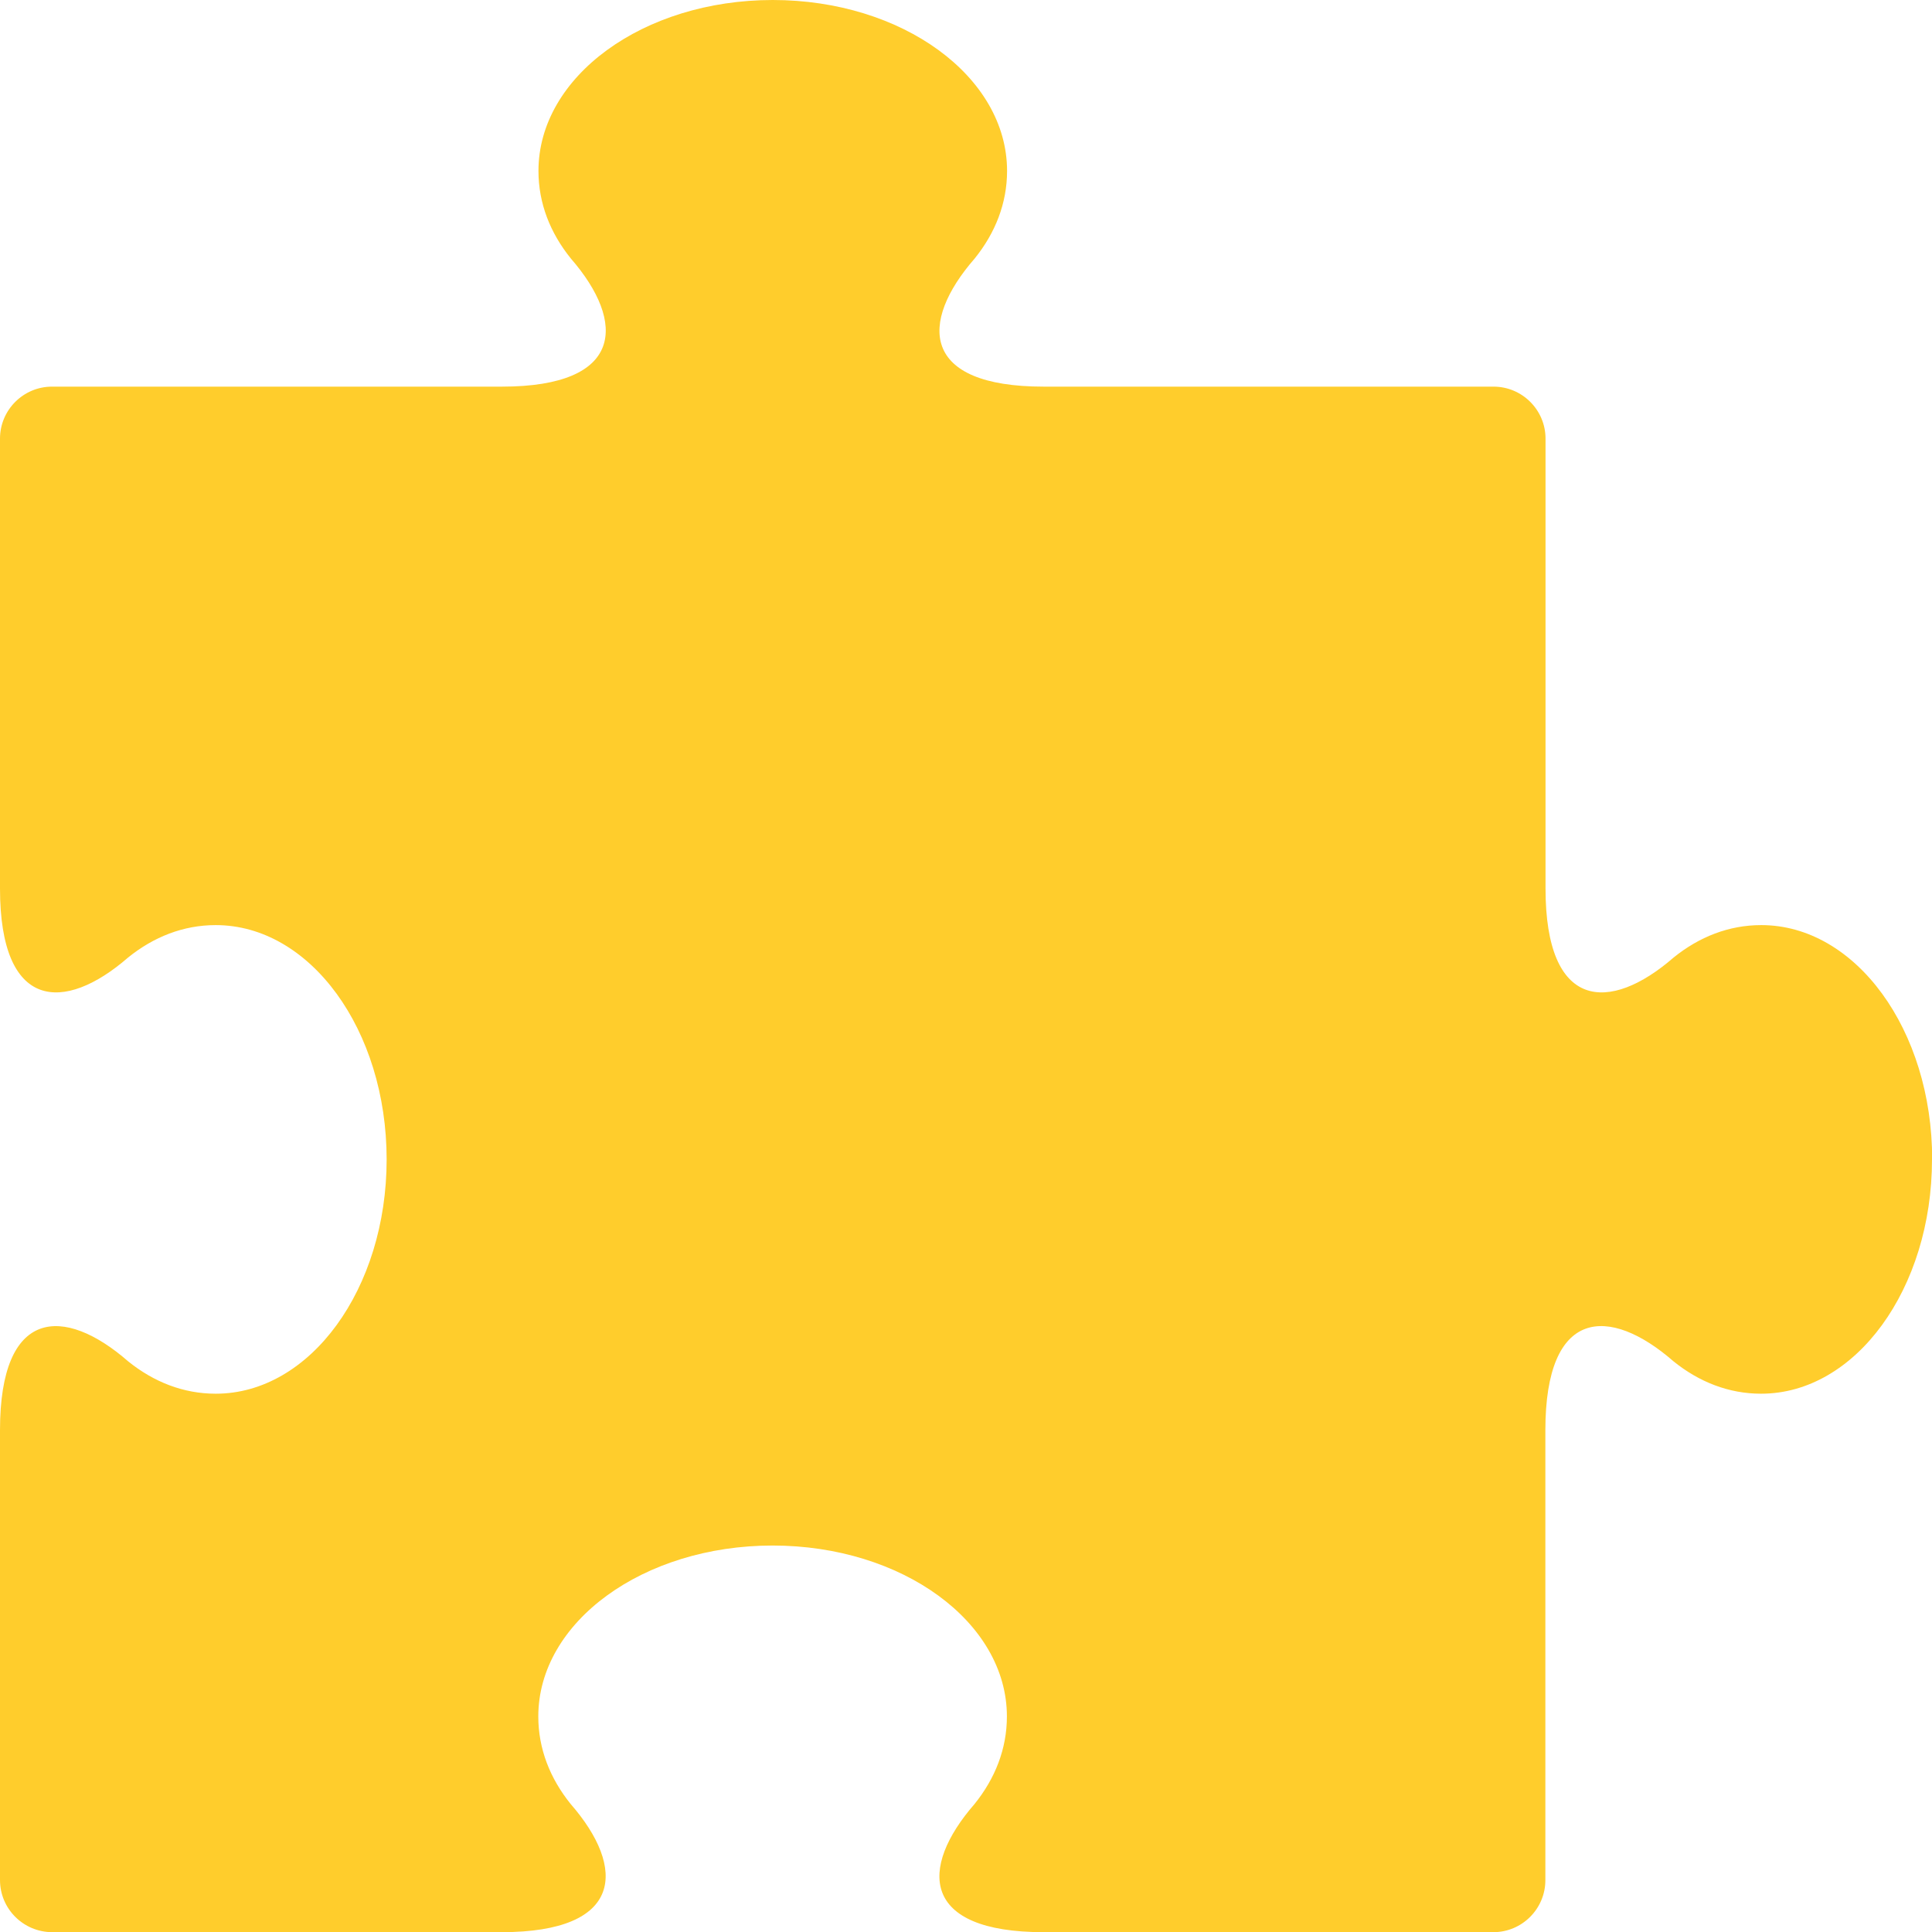
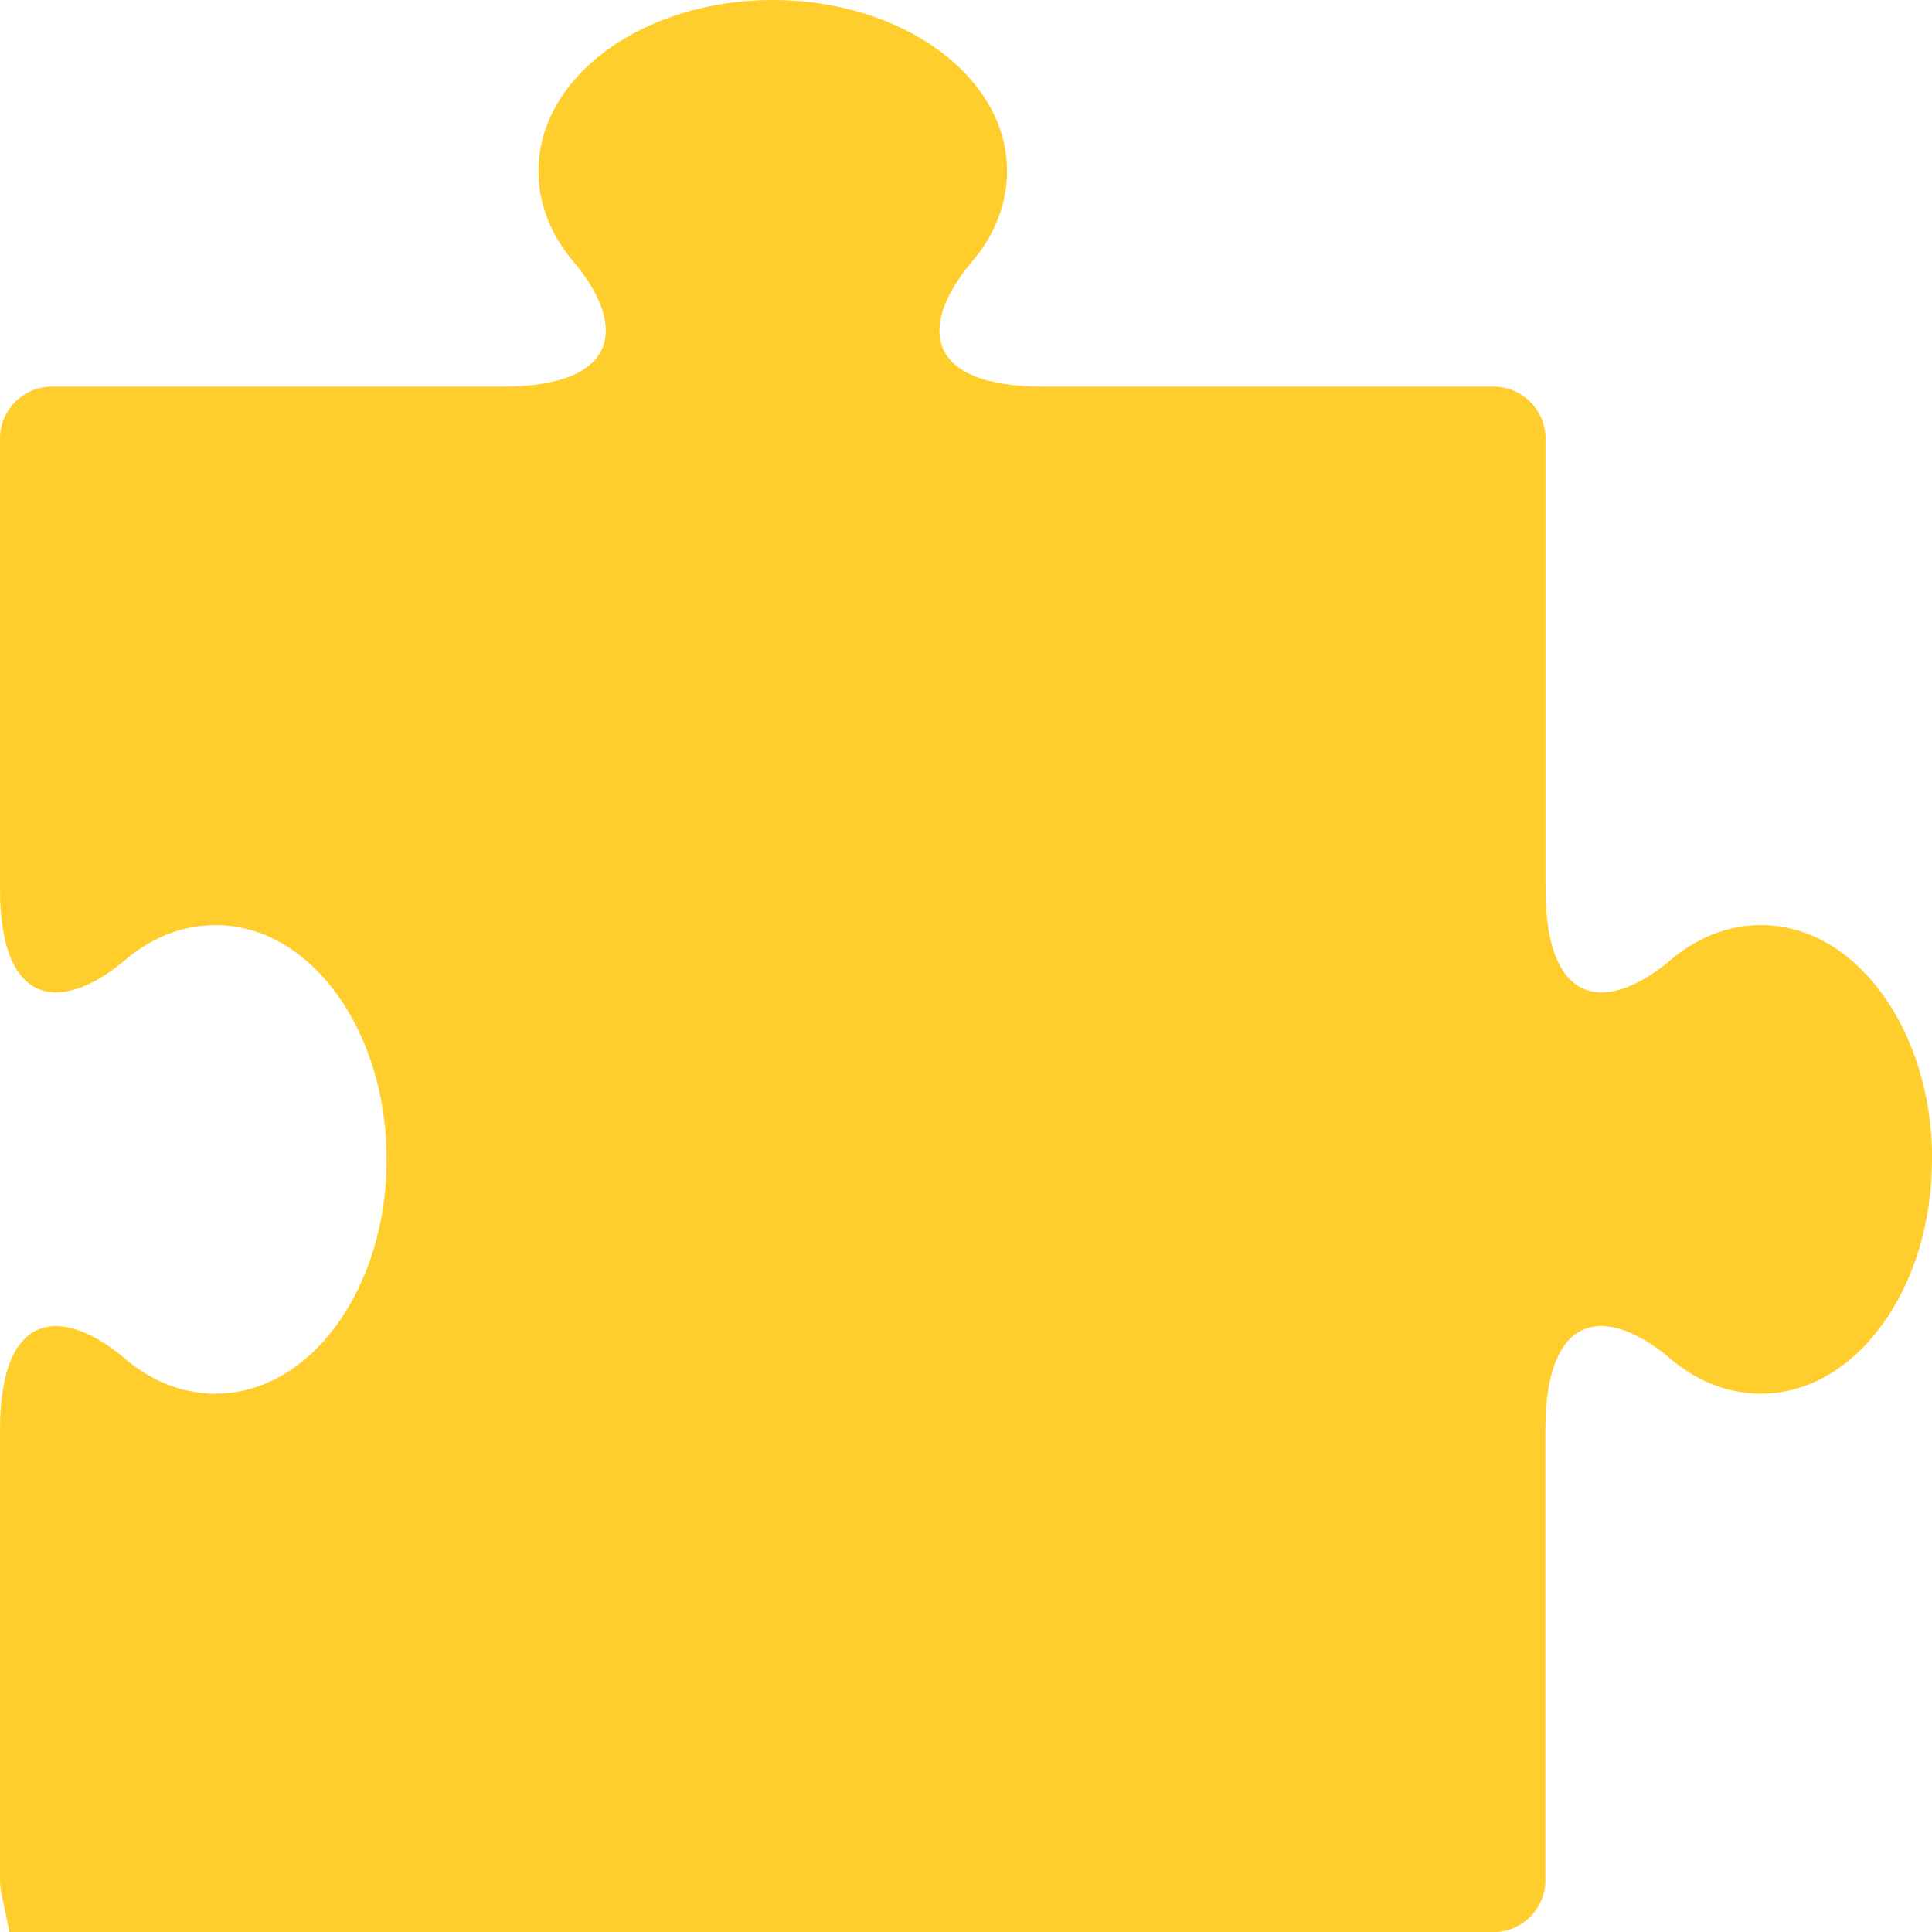
<svg xmlns="http://www.w3.org/2000/svg" id="Ebene_2" data-name="Ebene 2" viewBox="0 0 113.38 113.38">
  <defs>
    <style>      .cls-1 {        fill: #ffcd2c;      }    </style>
  </defs>
  <g id="Ebene_1-2" data-name="Ebene 1">
-     <path class="cls-1" d="M113.38,68.04c0,7.6-4.49,13.75-10.03,13.75-1.9,0-3.64-.69-5.14-1.9-3.76-3.28-7.52-3.16-7.52,4.05v26.4c0,1.68-1.37,3.05-3.05,3.05h-26.4c-7.2,0-7.32-3.76-4.05-7.52,1.21-1.5,1.9-3.24,1.9-5.14,0-5.54-6.15-10.03-13.75-10.03s-13.75,4.49-13.75,10.03c0,1.9.69,3.64,1.9,5.14,3.28,3.76,3.11,7.52-4.05,7.52H3.05C1.37,113.38,0,112.02,0,110.33v-26.4C0,76.74,3.76,76.61,7.52,79.89c1.5,1.21,3.24,1.9,5.14,1.9,5.54,0,10.03-6.15,10.03-13.75s-4.49-13.75-10.03-13.75c-1.9,0-3.64.69-5.14,1.9C3.76,59.46,0,59.3,0,52.14v-26.4c0-1.68,1.37-3.05,3.05-3.05h26.4c7.16,0,7.32-3.76,4.05-7.52-1.21-1.5-1.9-3.24-1.9-5.14,0-5.54,6.15-10.03,13.75-10.03s13.75,4.49,13.75,10.03c0,1.9-.69,3.64-1.9,5.14-3.28,3.76-3.16,7.52,4.05,7.52h26.4c1.68,0,3.05,1.37,3.05,3.05v26.4c0,7.16,3.76,7.32,7.52,4.05,1.5-1.21,3.24-1.9,5.14-1.9,5.54,0,10.03,6.15,10.03,13.75Z" />
+     <path class="cls-1" d="M113.38,68.04c0,7.6-4.49,13.75-10.03,13.75-1.9,0-3.64-.69-5.14-1.9-3.76-3.28-7.52-3.16-7.52,4.05v26.4c0,1.68-1.37,3.05-3.05,3.05h-26.4s-13.75,4.49-13.75,10.03c0,1.9.69,3.64,1.9,5.14,3.28,3.76,3.11,7.52-4.05,7.52H3.05C1.37,113.38,0,112.02,0,110.33v-26.4C0,76.74,3.76,76.61,7.52,79.89c1.5,1.21,3.24,1.9,5.14,1.9,5.54,0,10.03-6.15,10.03-13.75s-4.49-13.75-10.03-13.75c-1.9,0-3.64.69-5.14,1.9C3.76,59.46,0,59.3,0,52.14v-26.4c0-1.68,1.37-3.05,3.05-3.05h26.4c7.16,0,7.32-3.76,4.05-7.52-1.21-1.5-1.9-3.24-1.9-5.14,0-5.54,6.15-10.03,13.75-10.03s13.75,4.49,13.75,10.03c0,1.9-.69,3.64-1.9,5.14-3.28,3.76-3.16,7.52,4.05,7.52h26.4c1.68,0,3.05,1.37,3.05,3.05v26.4c0,7.16,3.76,7.32,7.52,4.05,1.5-1.21,3.24-1.9,5.14-1.9,5.54,0,10.03,6.15,10.03,13.75Z" />
  </g>
</svg>